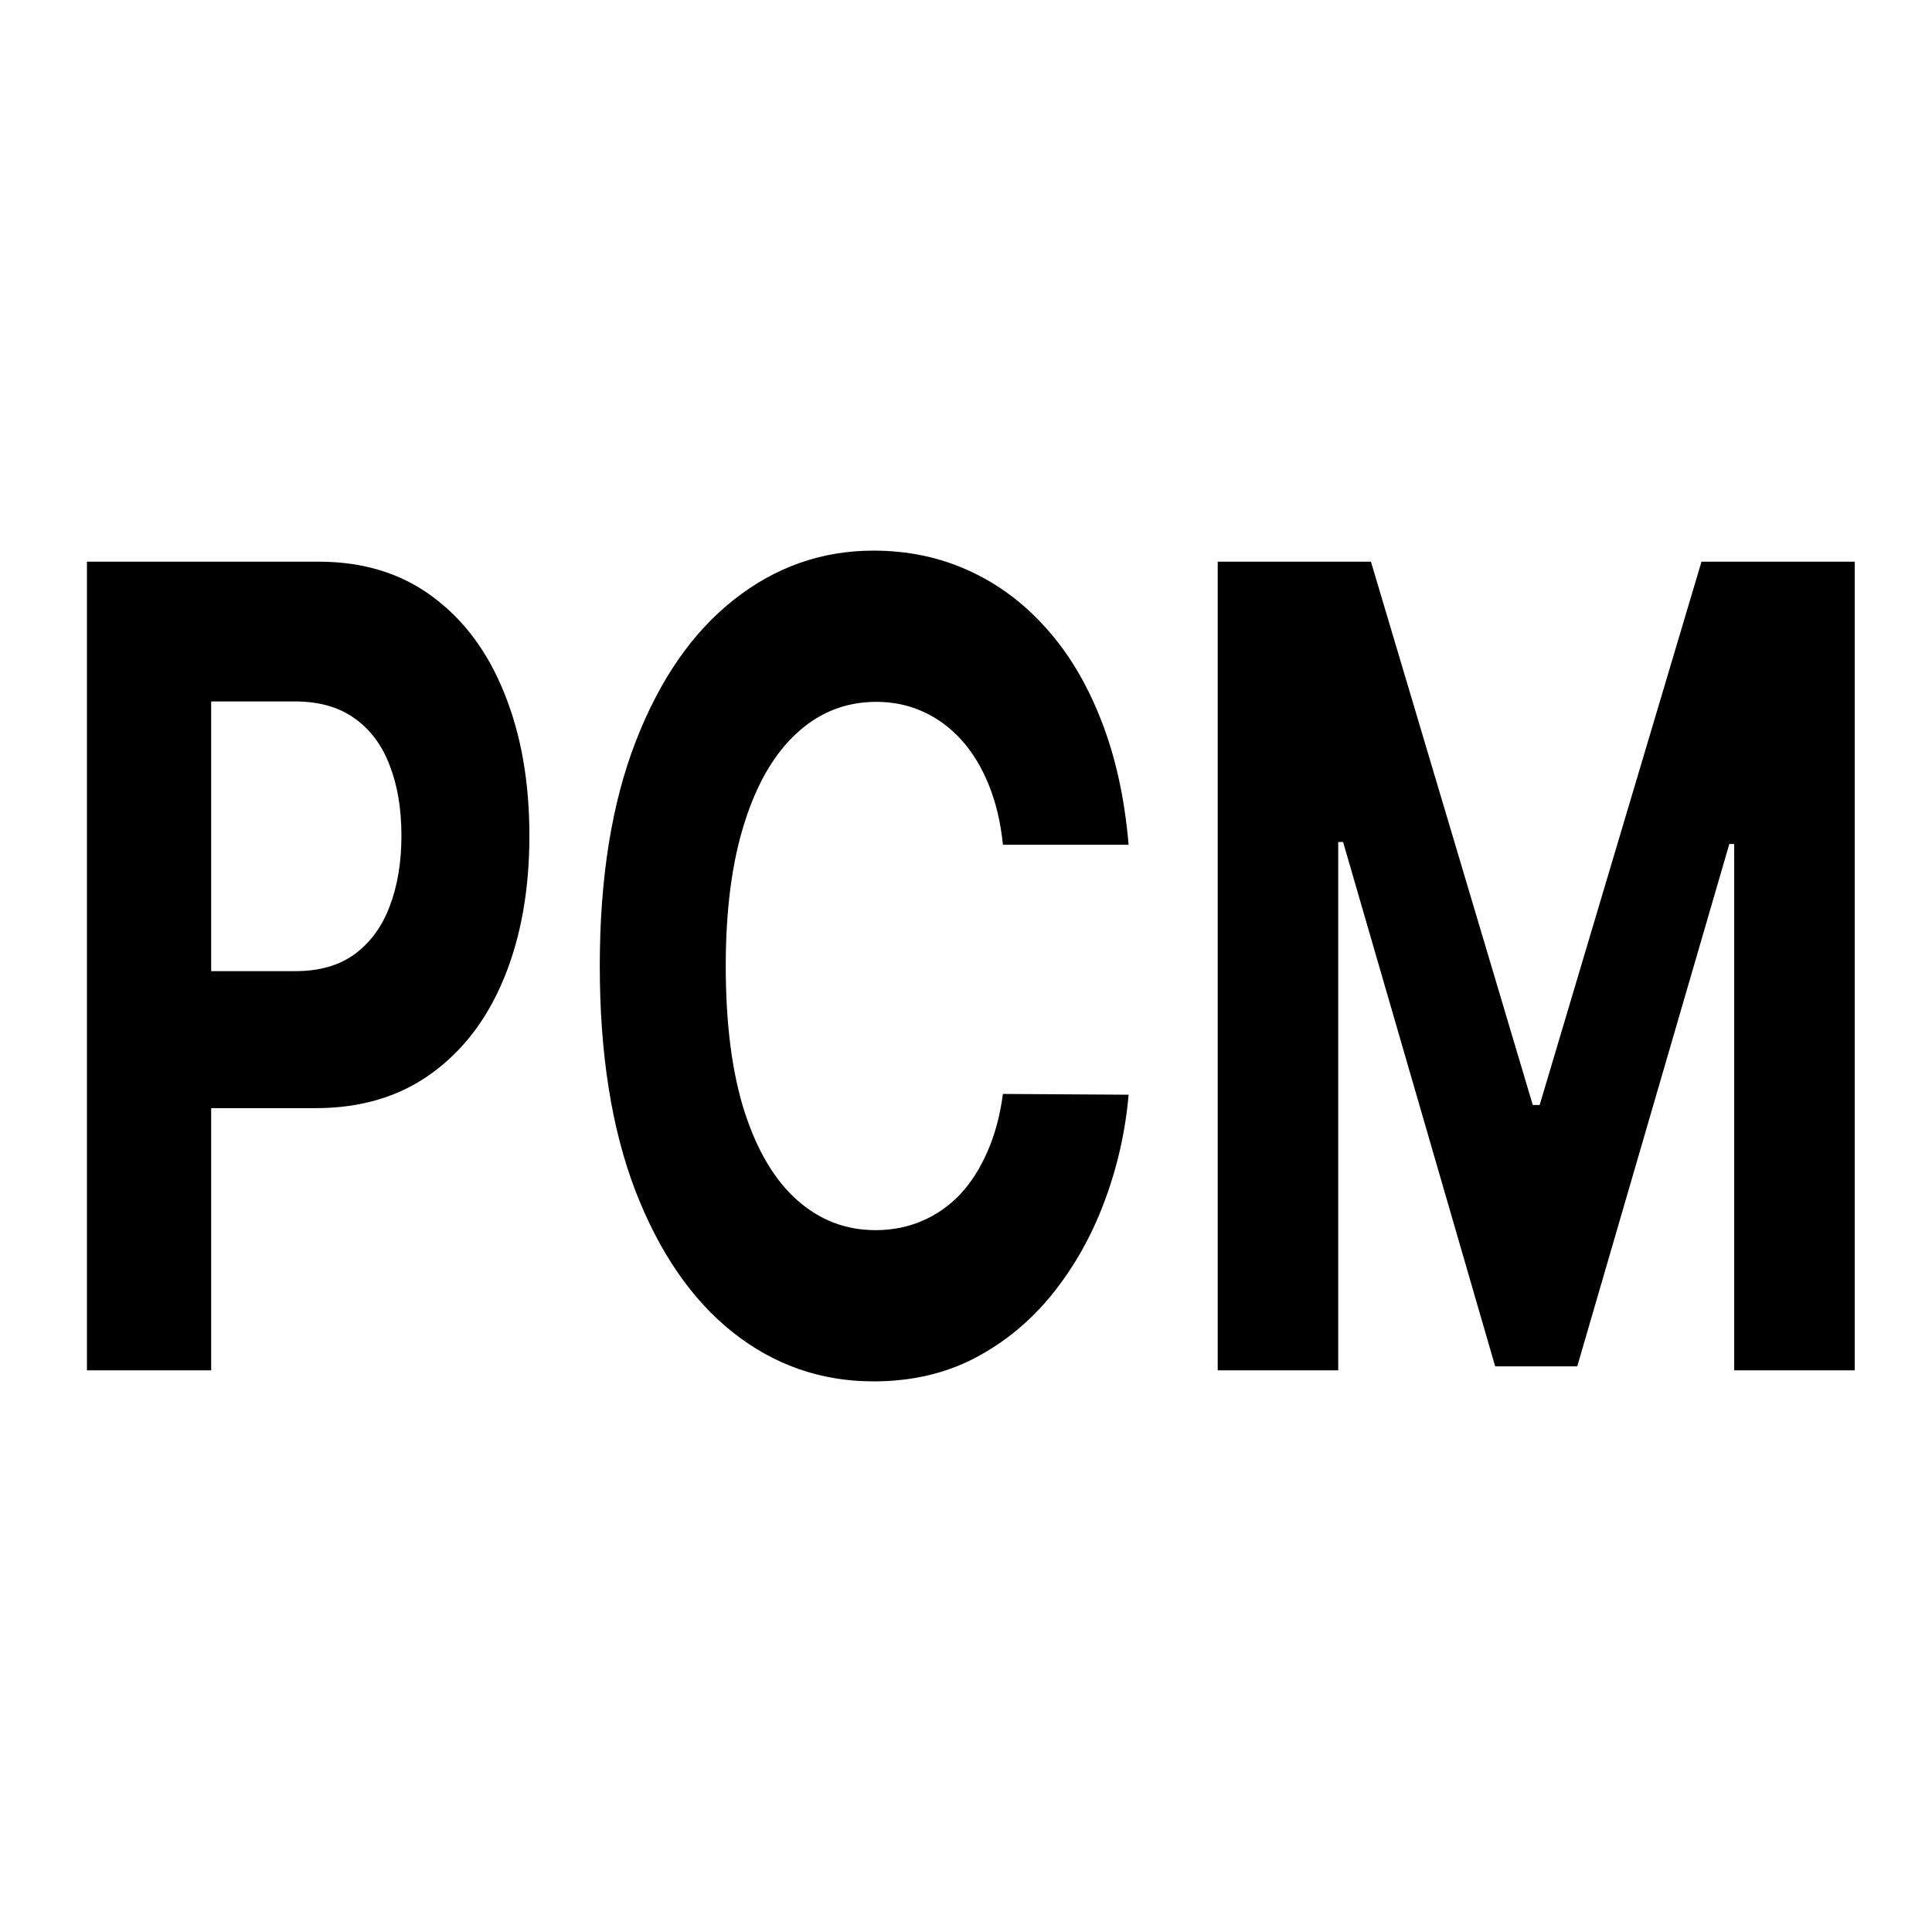
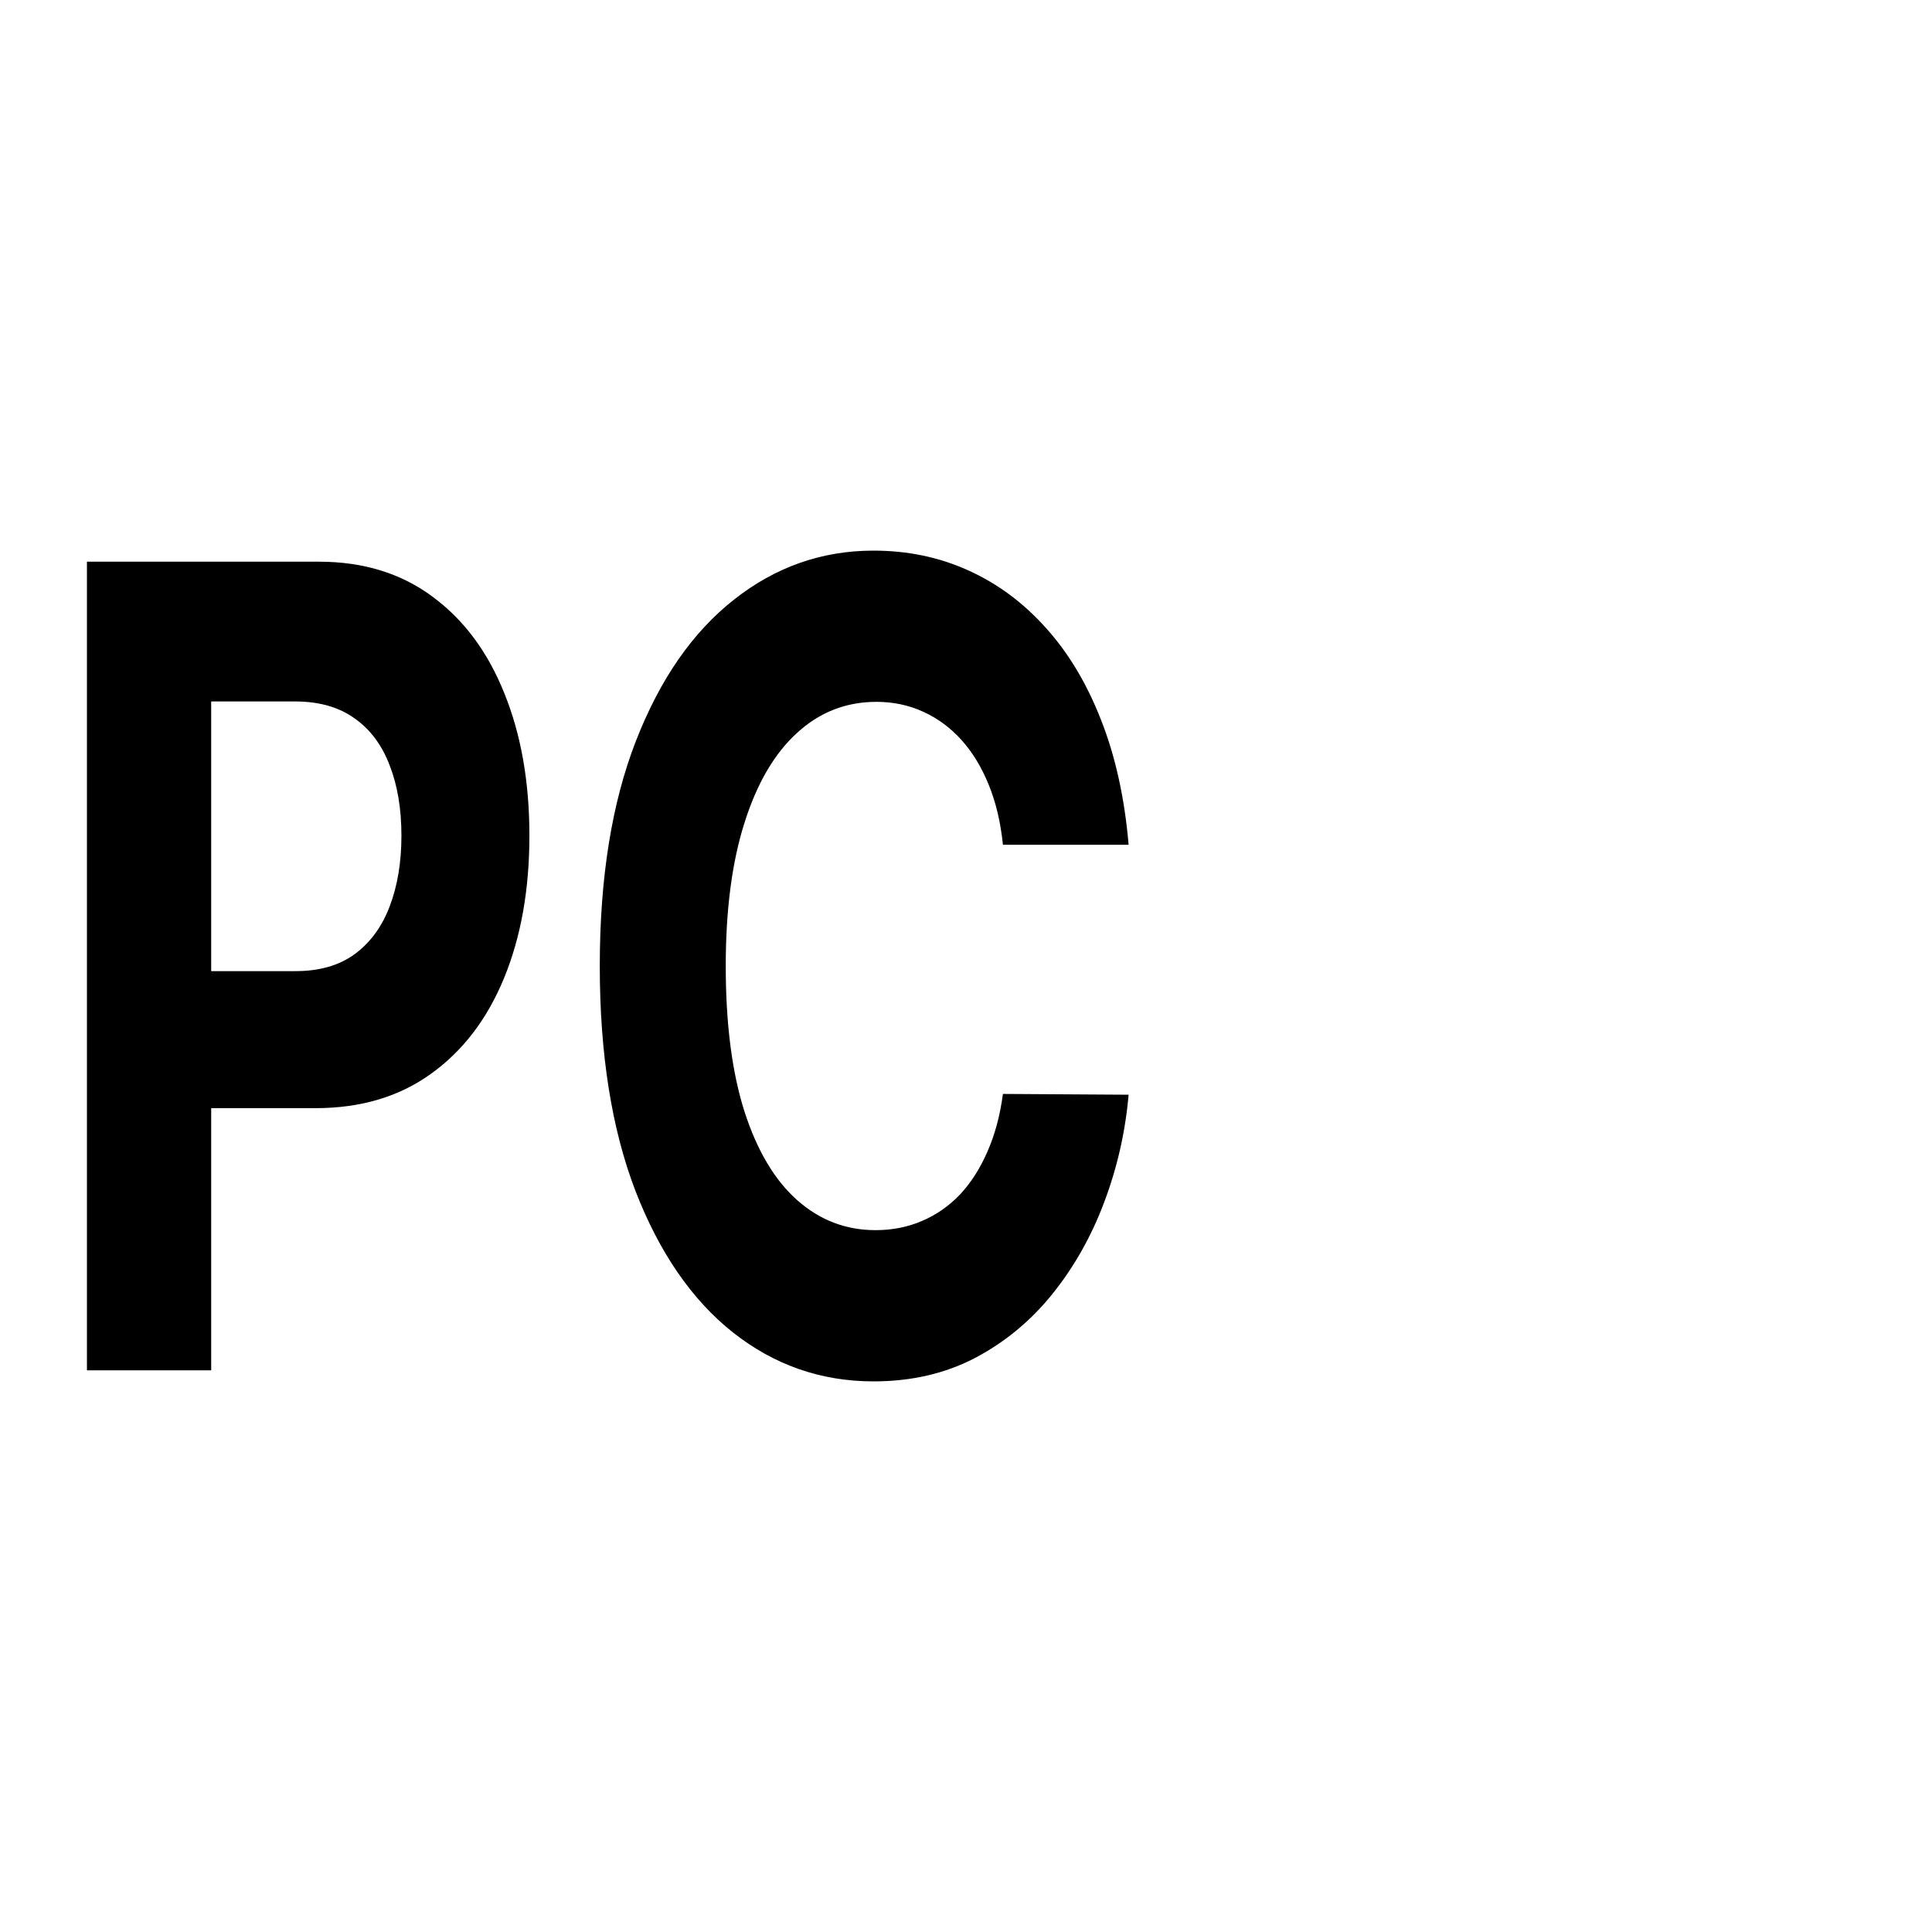
<svg xmlns="http://www.w3.org/2000/svg" width="200" height="200" viewBox="0 0 200 200" fill="none">
  <path d="M9 141.856V58.145H33.001C37.615 58.145 41.546 59.357 44.794 61.782C48.041 64.18 50.517 67.518 52.22 71.797C53.942 76.047 54.804 80.953 54.804 86.511C54.804 92.07 53.932 96.975 52.19 101.226C50.447 105.477 47.922 108.788 44.615 111.159C41.328 113.529 37.348 114.715 32.674 114.715H17.377V100.531H30.595C33.07 100.531 35.11 99.945 36.714 98.774C38.338 97.575 39.546 95.926 40.338 93.828C41.15 91.703 41.556 89.264 41.556 86.511C41.556 83.732 41.15 81.307 40.338 79.236C39.546 77.138 38.338 75.516 36.714 74.372C35.09 73.2 33.031 72.614 30.535 72.614H21.862V141.856H9Z" fill="black" />
  <path d="M116.834 87.451H103.823C103.586 85.135 103.1 83.078 102.368 81.279C101.635 79.454 100.694 77.9 99.546 76.62C98.397 75.339 97.07 74.358 95.565 73.677C94.08 72.996 92.466 72.655 90.724 72.655C87.575 72.655 84.832 73.731 82.496 75.884C80.159 78.01 78.347 81.116 77.06 85.203C75.772 89.264 75.129 94.196 75.129 100C75.129 105.968 75.772 110.982 77.06 115.042C78.367 119.102 80.189 122.168 82.525 124.239C84.862 126.31 87.565 127.345 90.635 127.345C92.357 127.345 93.951 127.032 95.417 126.405C96.902 125.778 98.219 124.865 99.368 123.666C100.516 122.44 101.467 120.955 102.219 119.211C102.991 117.467 103.526 115.478 103.823 113.243L116.834 113.325C116.497 117.167 115.655 120.873 114.309 124.443C112.982 127.985 111.19 131.16 108.932 133.967C106.695 136.746 104.021 138.953 100.912 140.588C97.823 142.196 94.328 143 90.427 143C85.001 143 80.149 141.311 75.871 137.932C71.614 134.553 68.248 129.661 65.772 123.258C63.317 116.854 62.089 109.101 62.089 100C62.089 90.871 63.336 83.105 65.832 76.701C68.327 70.298 71.713 65.42 75.99 62.068C80.268 58.69 85.08 57 90.427 57C93.951 57 97.219 57.681 100.229 59.044C103.259 60.406 105.942 62.395 108.279 65.011C110.616 67.6 112.517 70.775 113.982 74.535C115.467 78.296 116.418 82.601 116.834 87.451Z" fill="black" />
-   <path d="M126.057 58.145H141.919L158.672 114.388H159.385L176.138 58.145H192V141.856H179.524V87.37H179.019L163.276 141.447H154.781L139.037 87.165H138.532V141.856H126.057V58.145Z" fill="black" />
</svg>